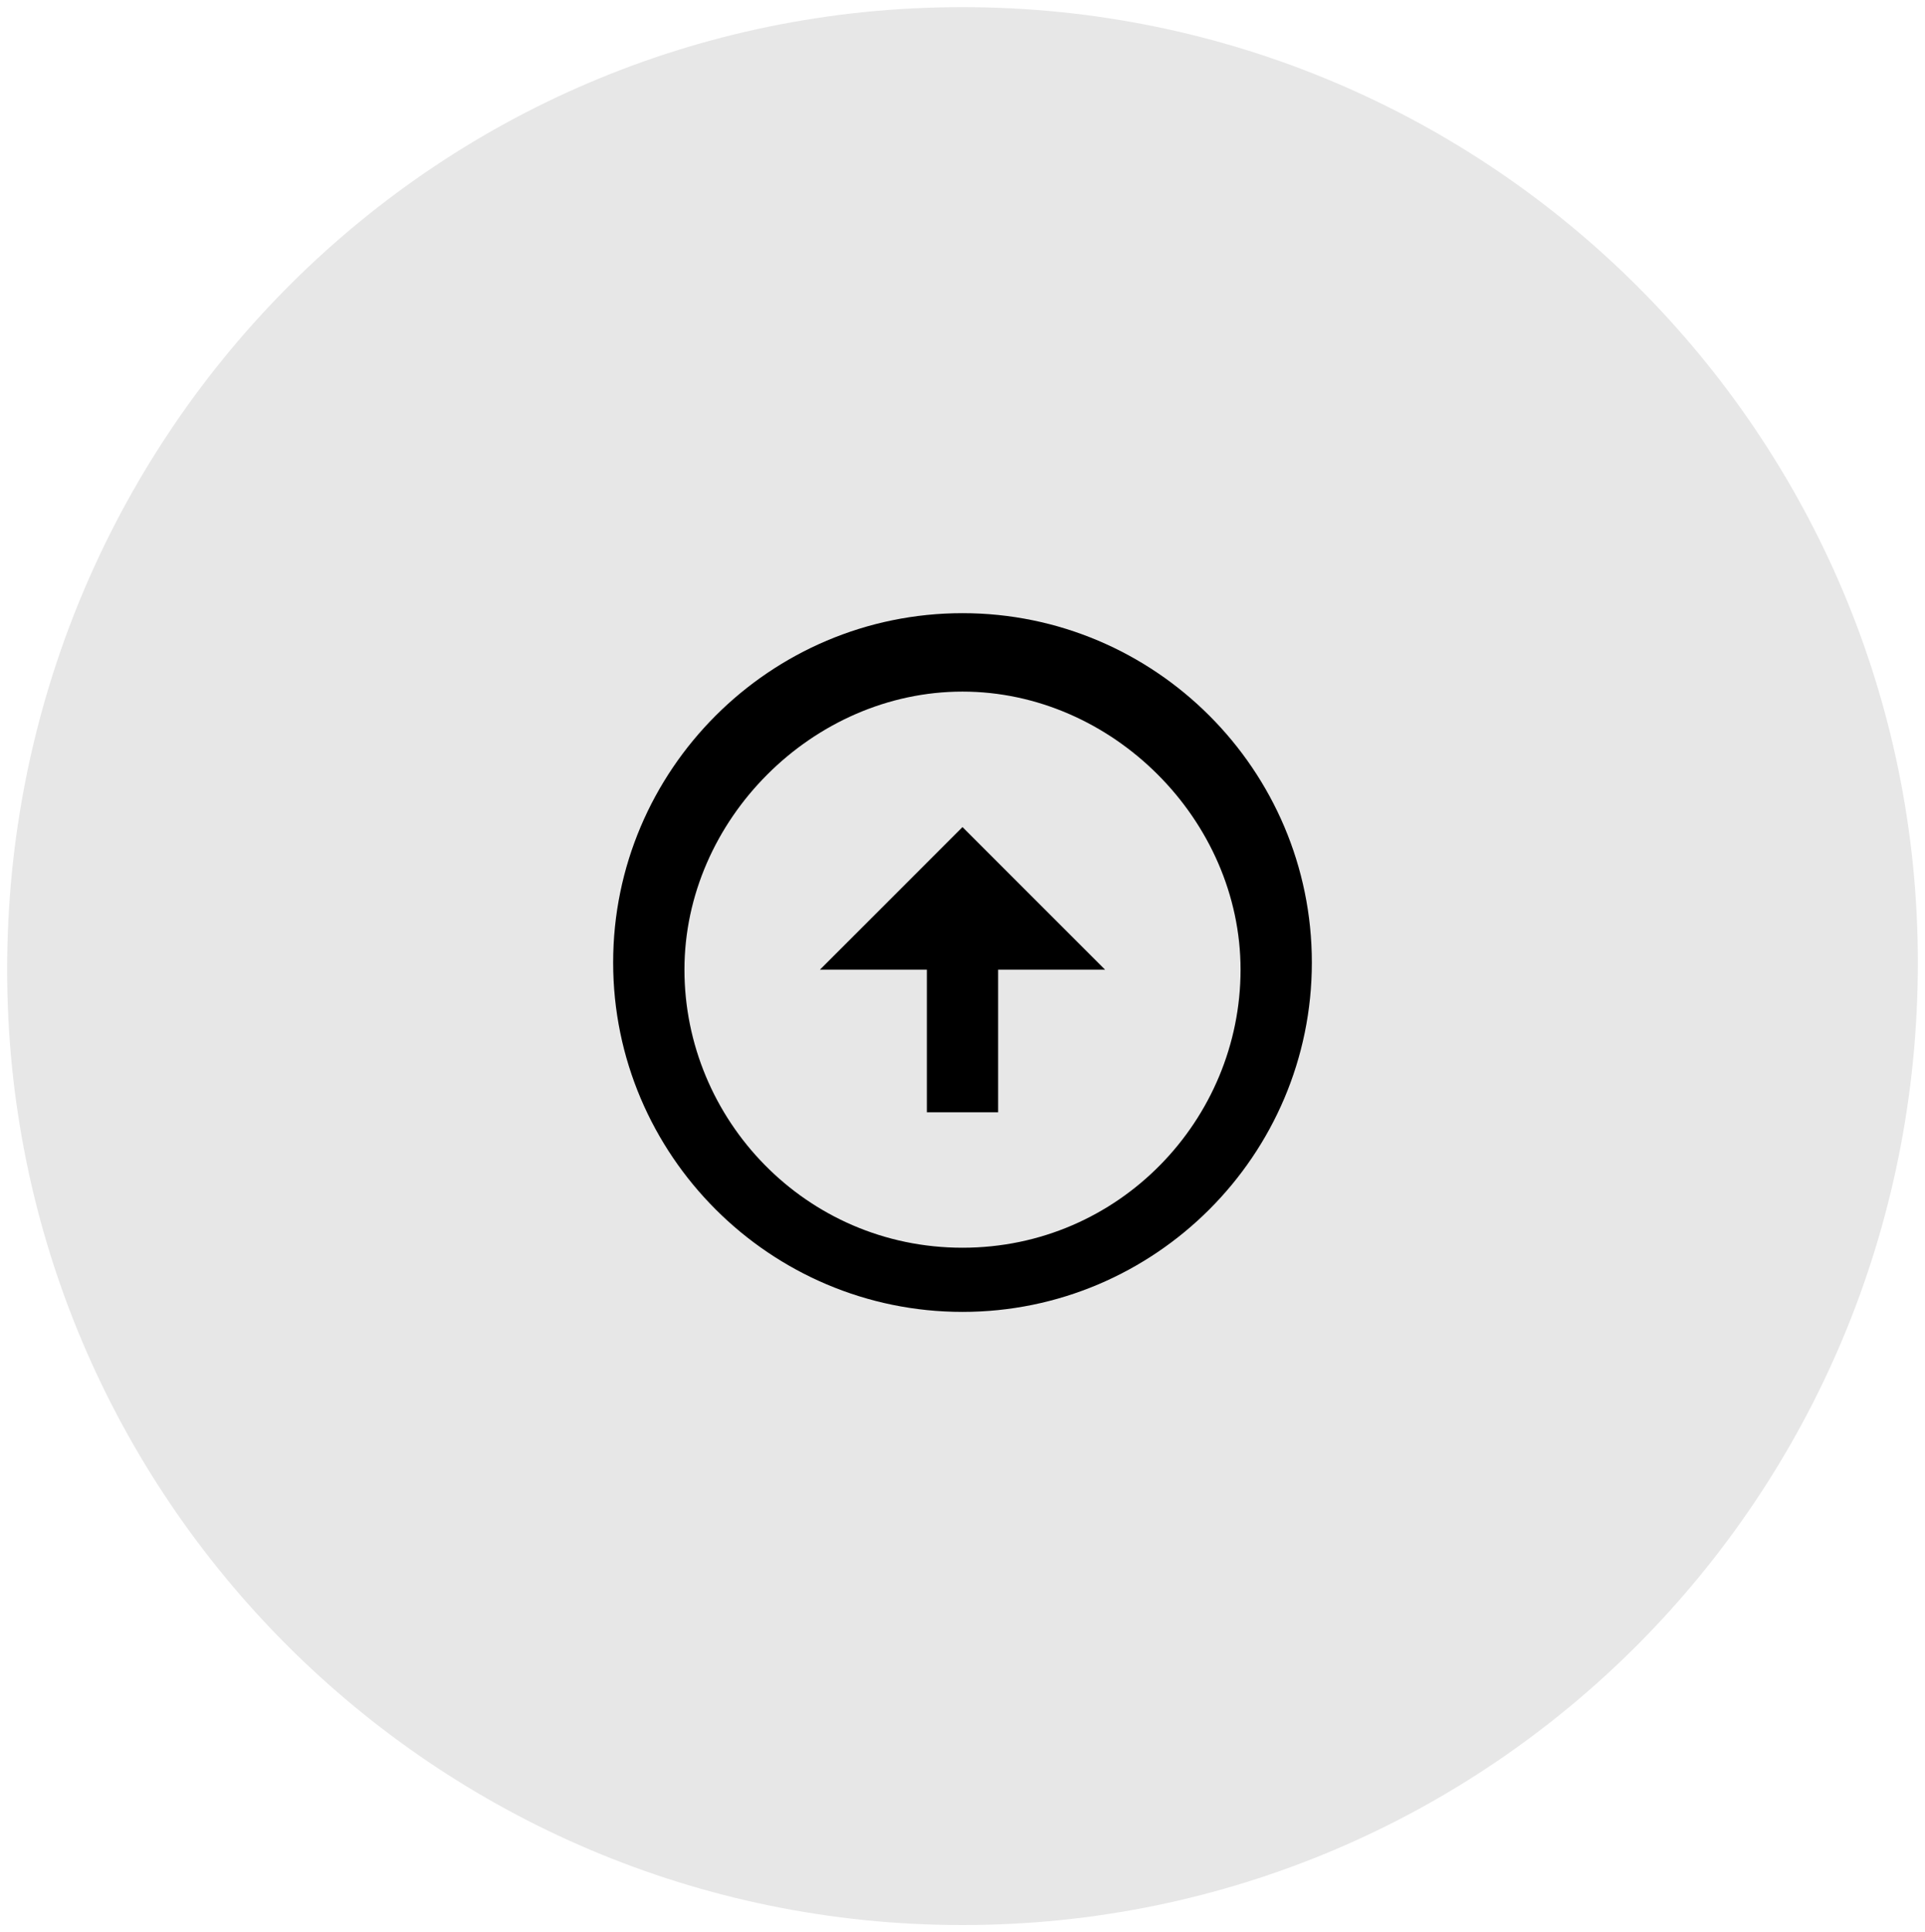
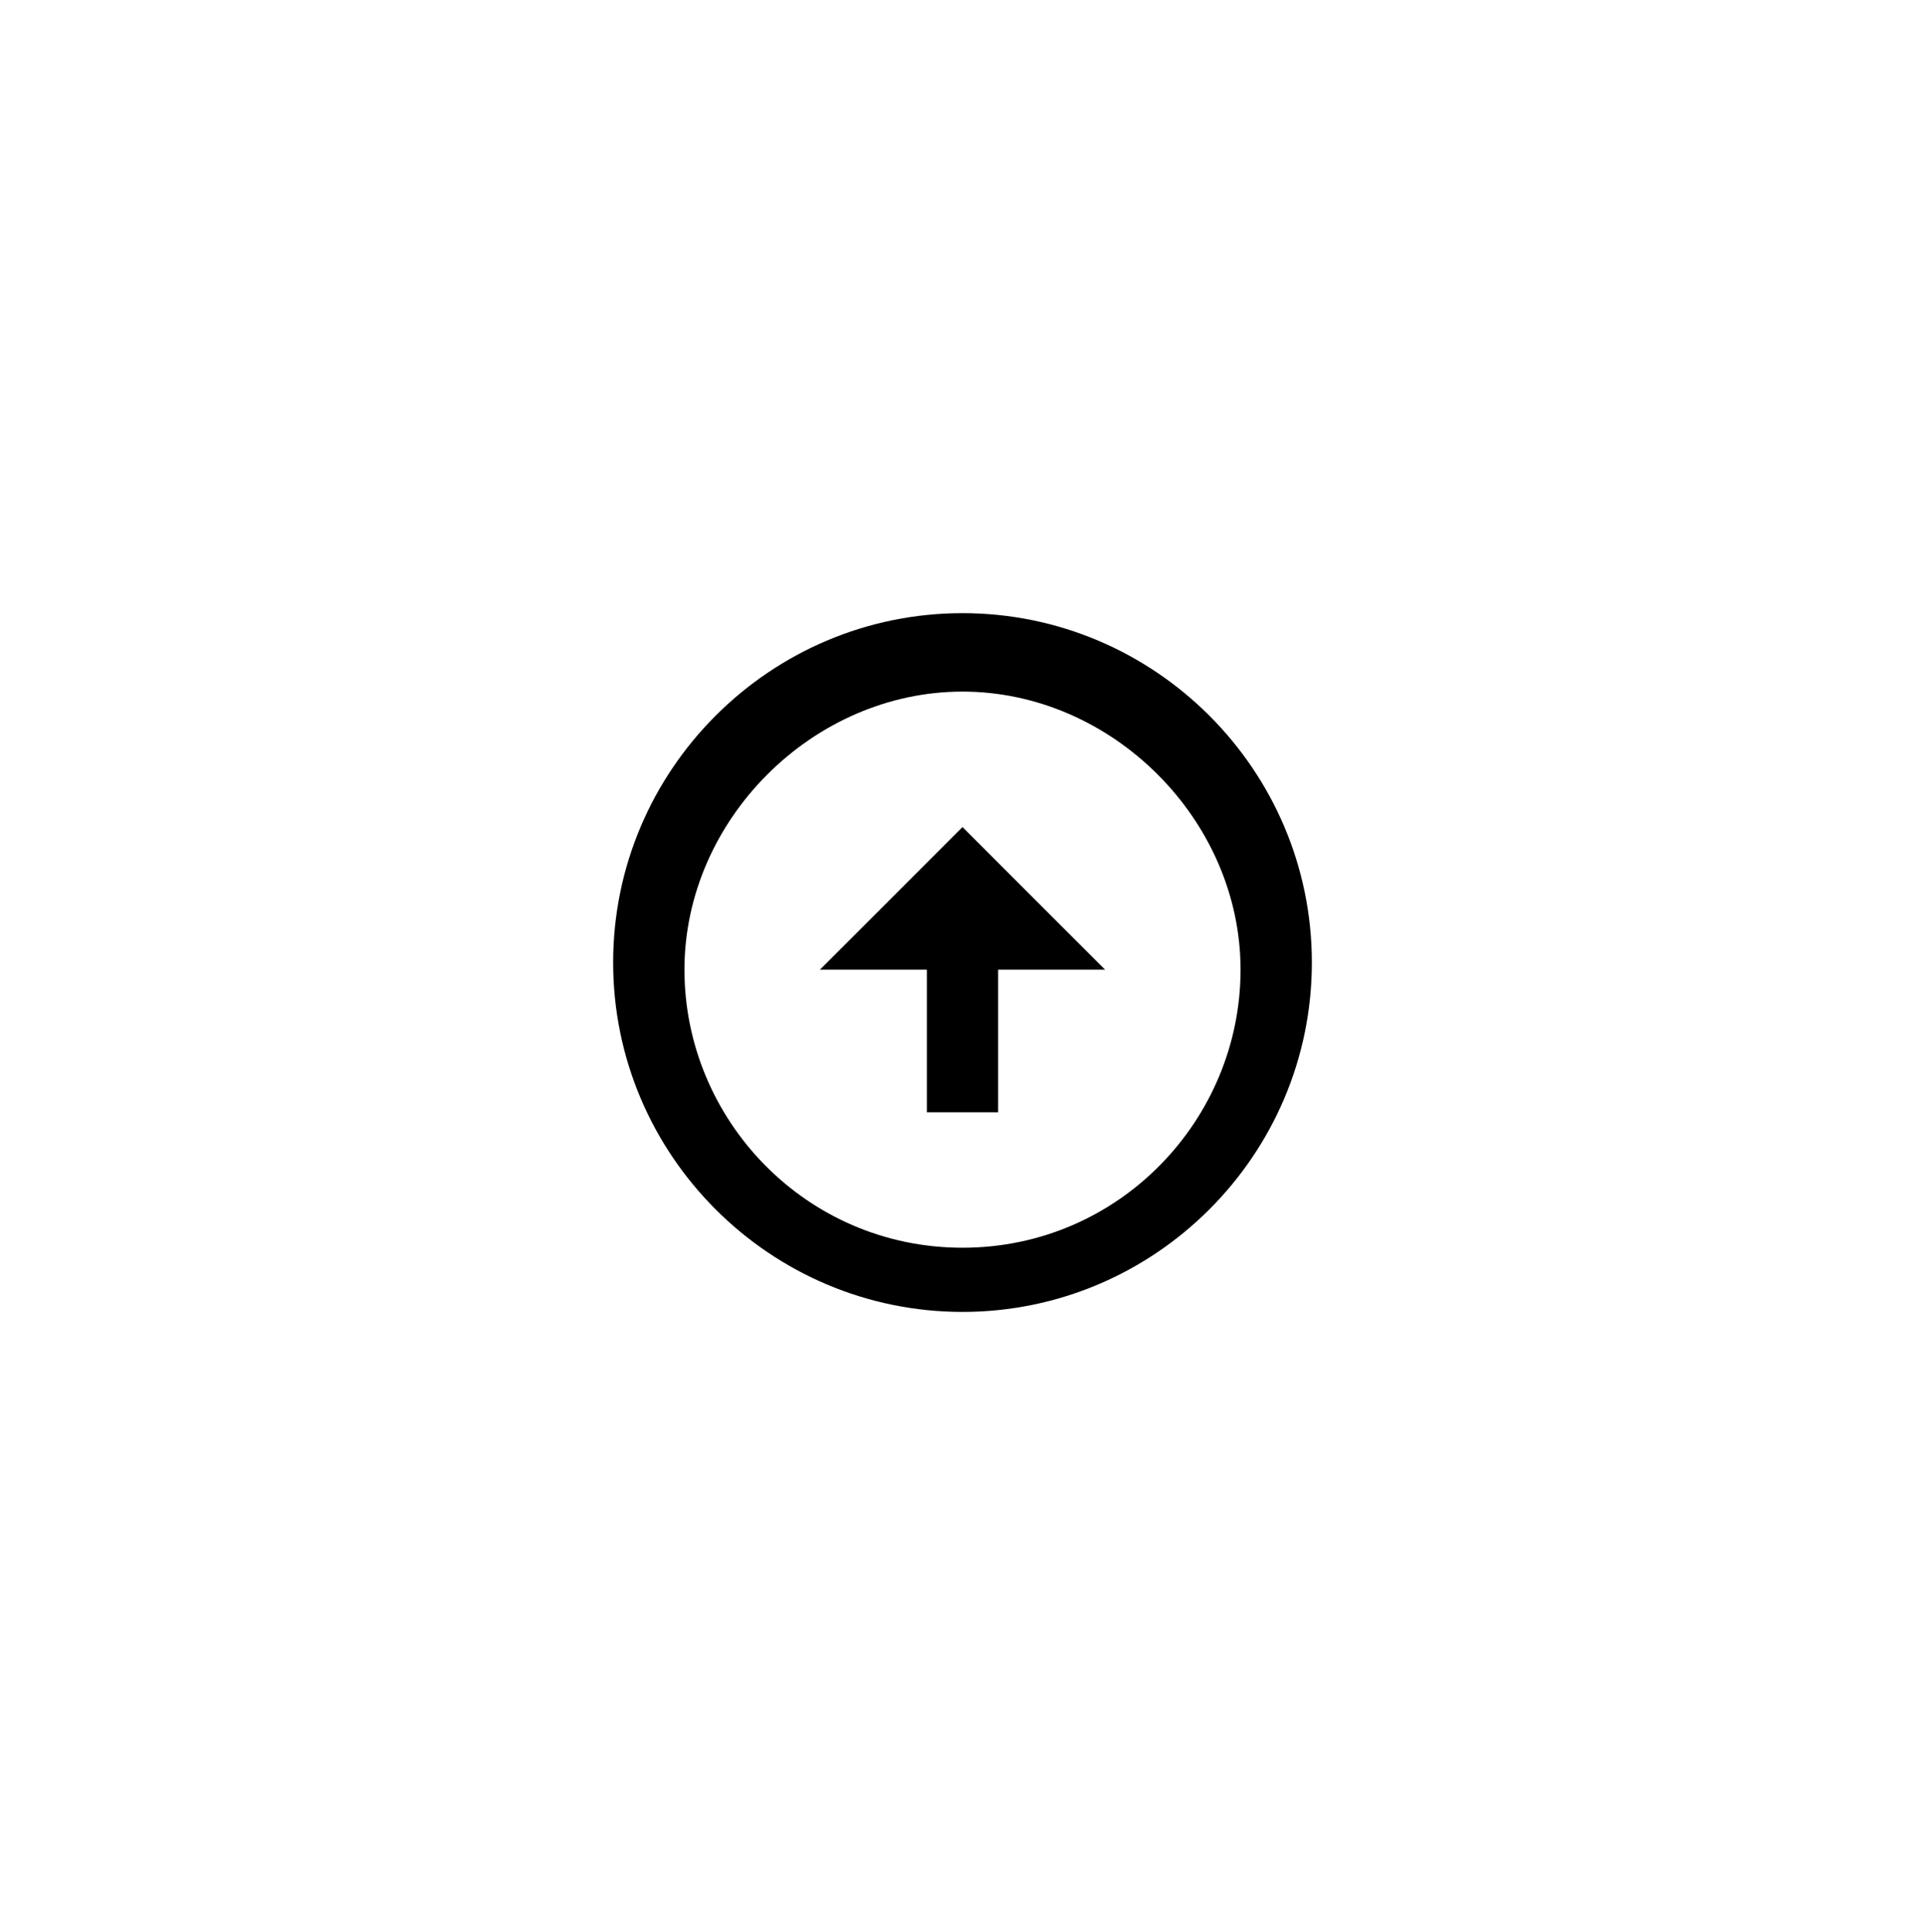
<svg xmlns="http://www.w3.org/2000/svg" version="1.1" id="Laag_1" x="0px" y="0px" viewBox="0 0 27 27.1" style="enable-background:new 0 0 27 27.1;" xml:space="preserve">
  <style type="text/css">
	.st0{fill:#E7E7E7;}
</style>
-   <path class="st0" d="M13.5,27L13.5,27c-7.4,0-13.4-6-13.4-13.4l0,0c0-7.4,5.9-13.5,13.4-13.5l0,0c7.4,0,13.4,6,13.4,13.4l0,0  C26.9,21,20.9,27,13.5,27z" />
-   <path d="M13.5,8.6c2.7,0,4.9,2.2,4.9,4.9s-2.2,4.9-4.9,4.9s-4.9-2.2-4.9-4.9S10.8,8.6,13.5,8.6z M13.5,17.5c2.2,0,3.9-1.8,3.9-3.9  s-1.8-3.9-3.9-3.9s-3.9,1.8-3.9,3.9S11.3,17.5,13.5,17.5z M14,13.6v2h-1v-2h-1.5l2-2l2,2H14z" />
+   <path d="M13.5,8.6c2.7,0,4.9,2.2,4.9,4.9s-2.2,4.9-4.9,4.9s-4.9-2.2-4.9-4.9S10.8,8.6,13.5,8.6M13.5,17.5c2.2,0,3.9-1.8,3.9-3.9  s-1.8-3.9-3.9-3.9s-3.9,1.8-3.9,3.9S11.3,17.5,13.5,17.5z M14,13.6v2h-1v-2h-1.5l2-2l2,2H14z" />
</svg>